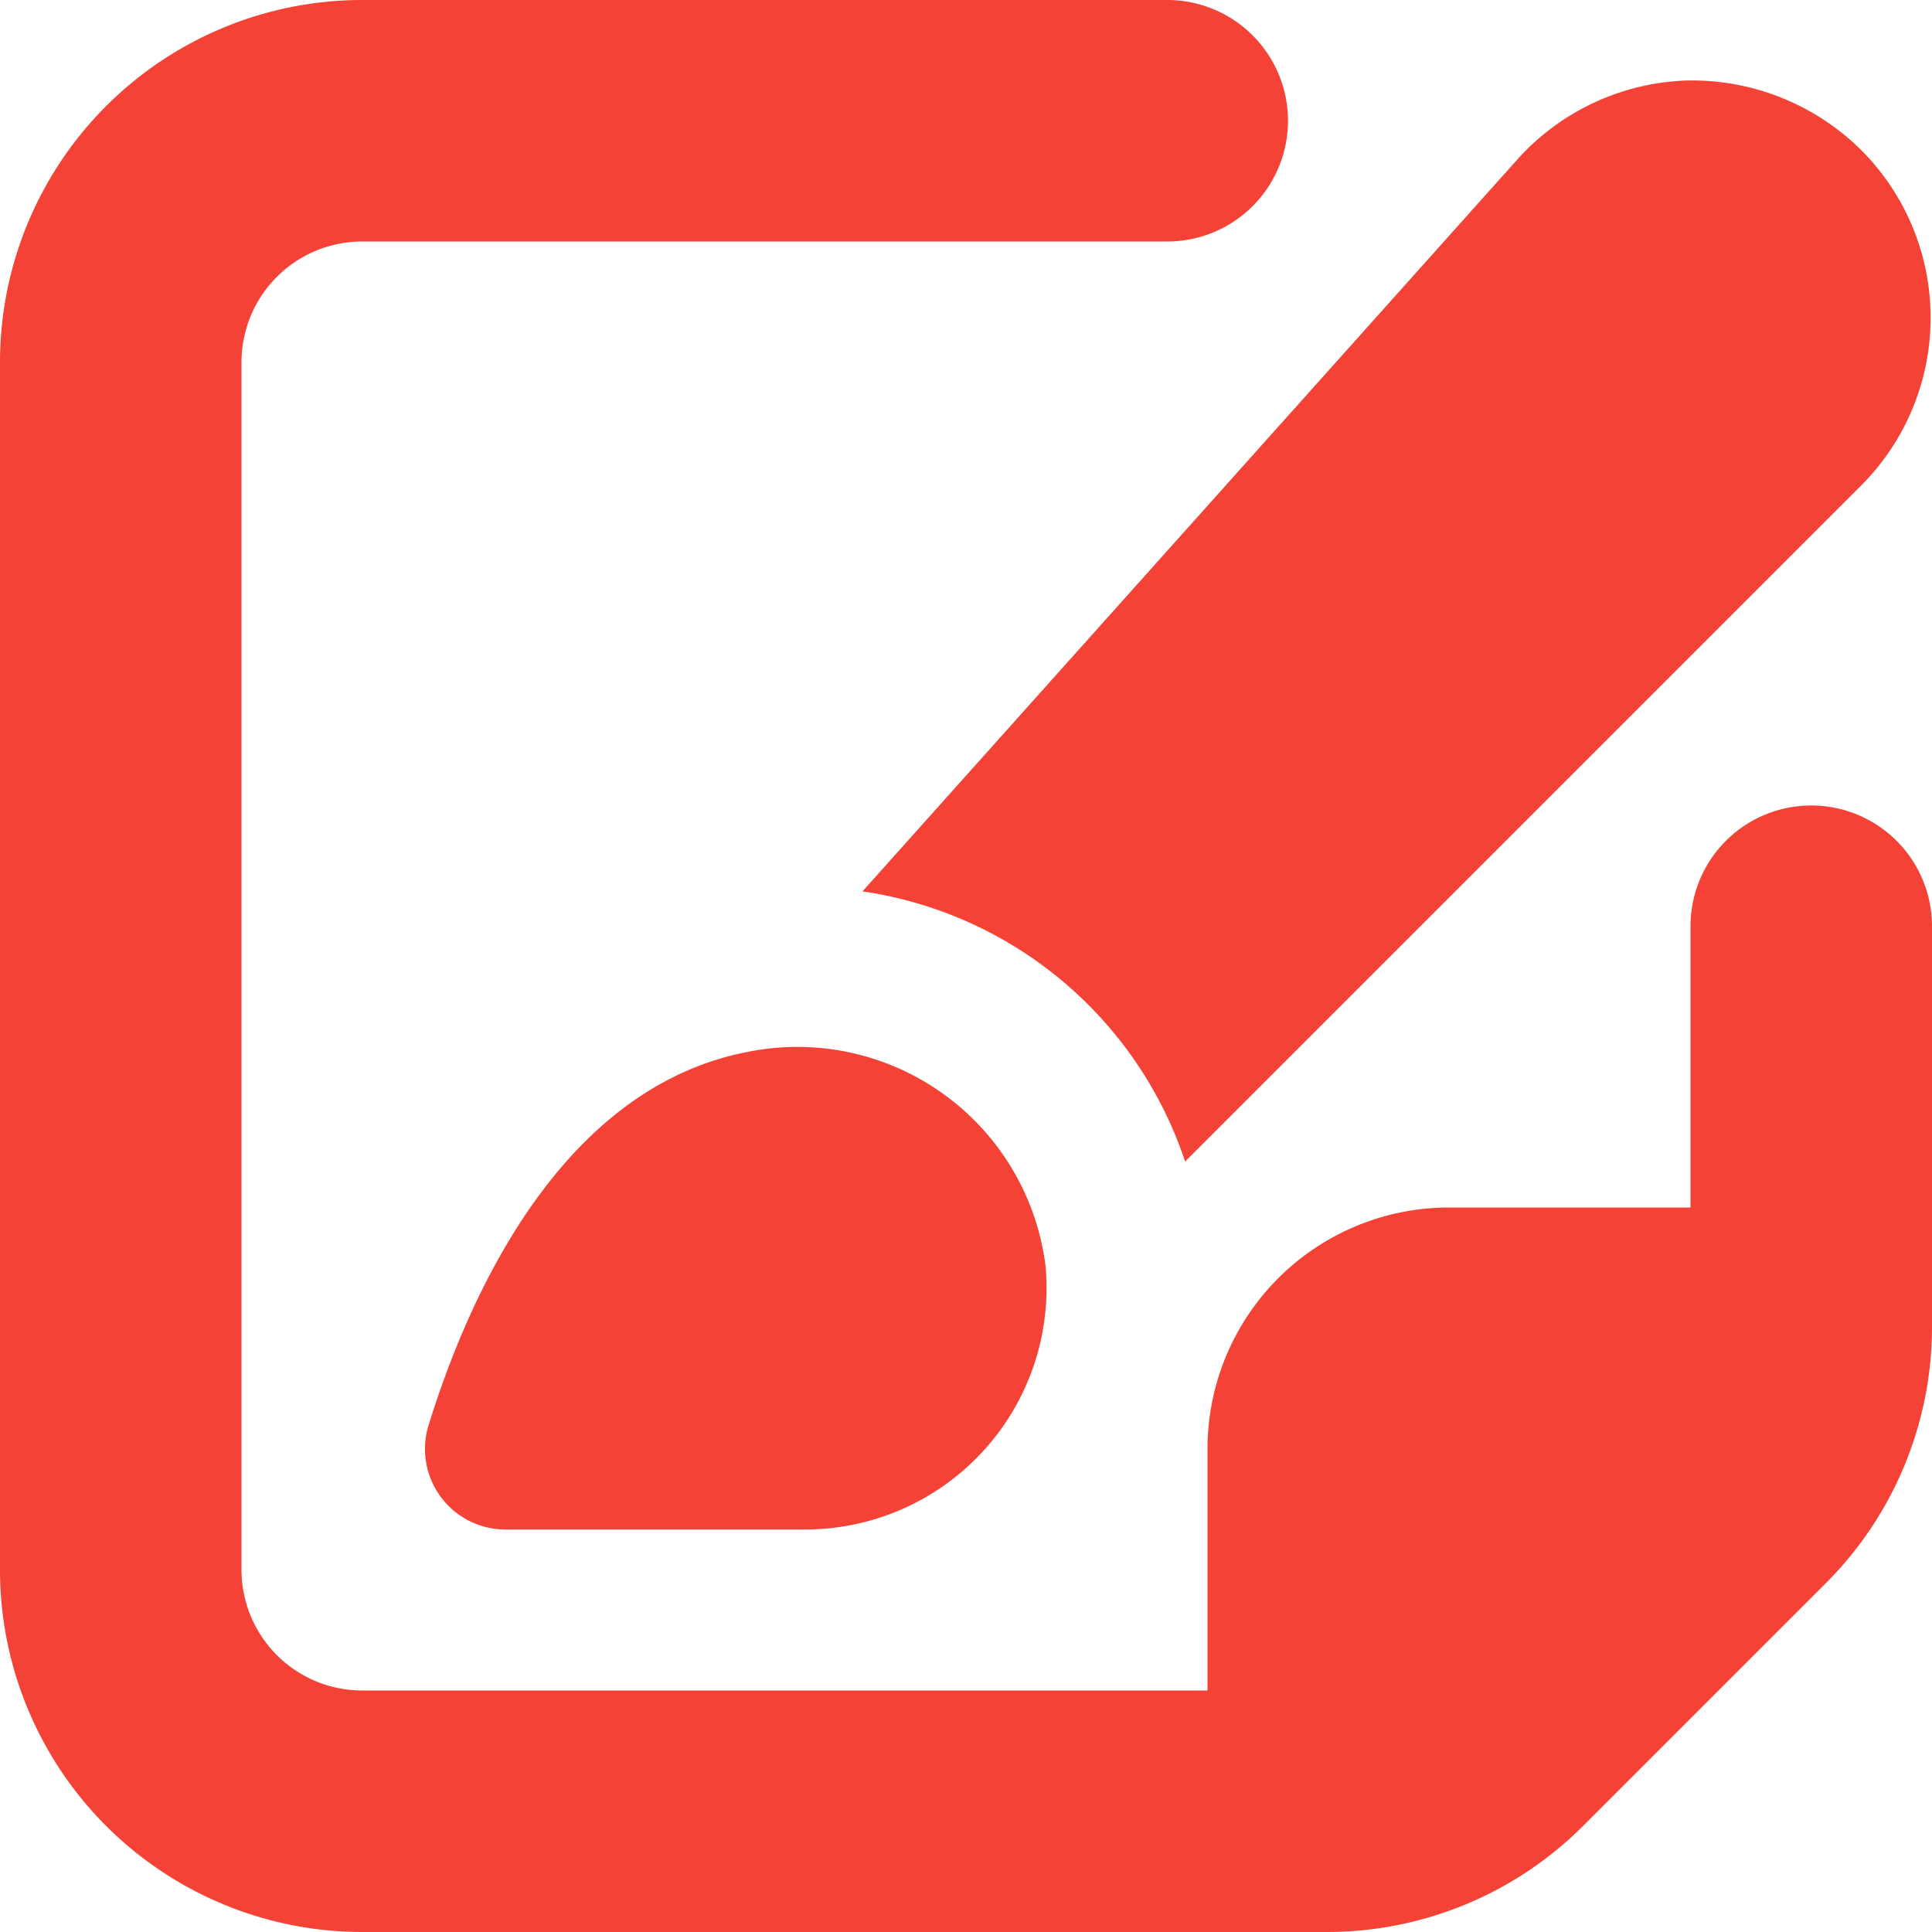
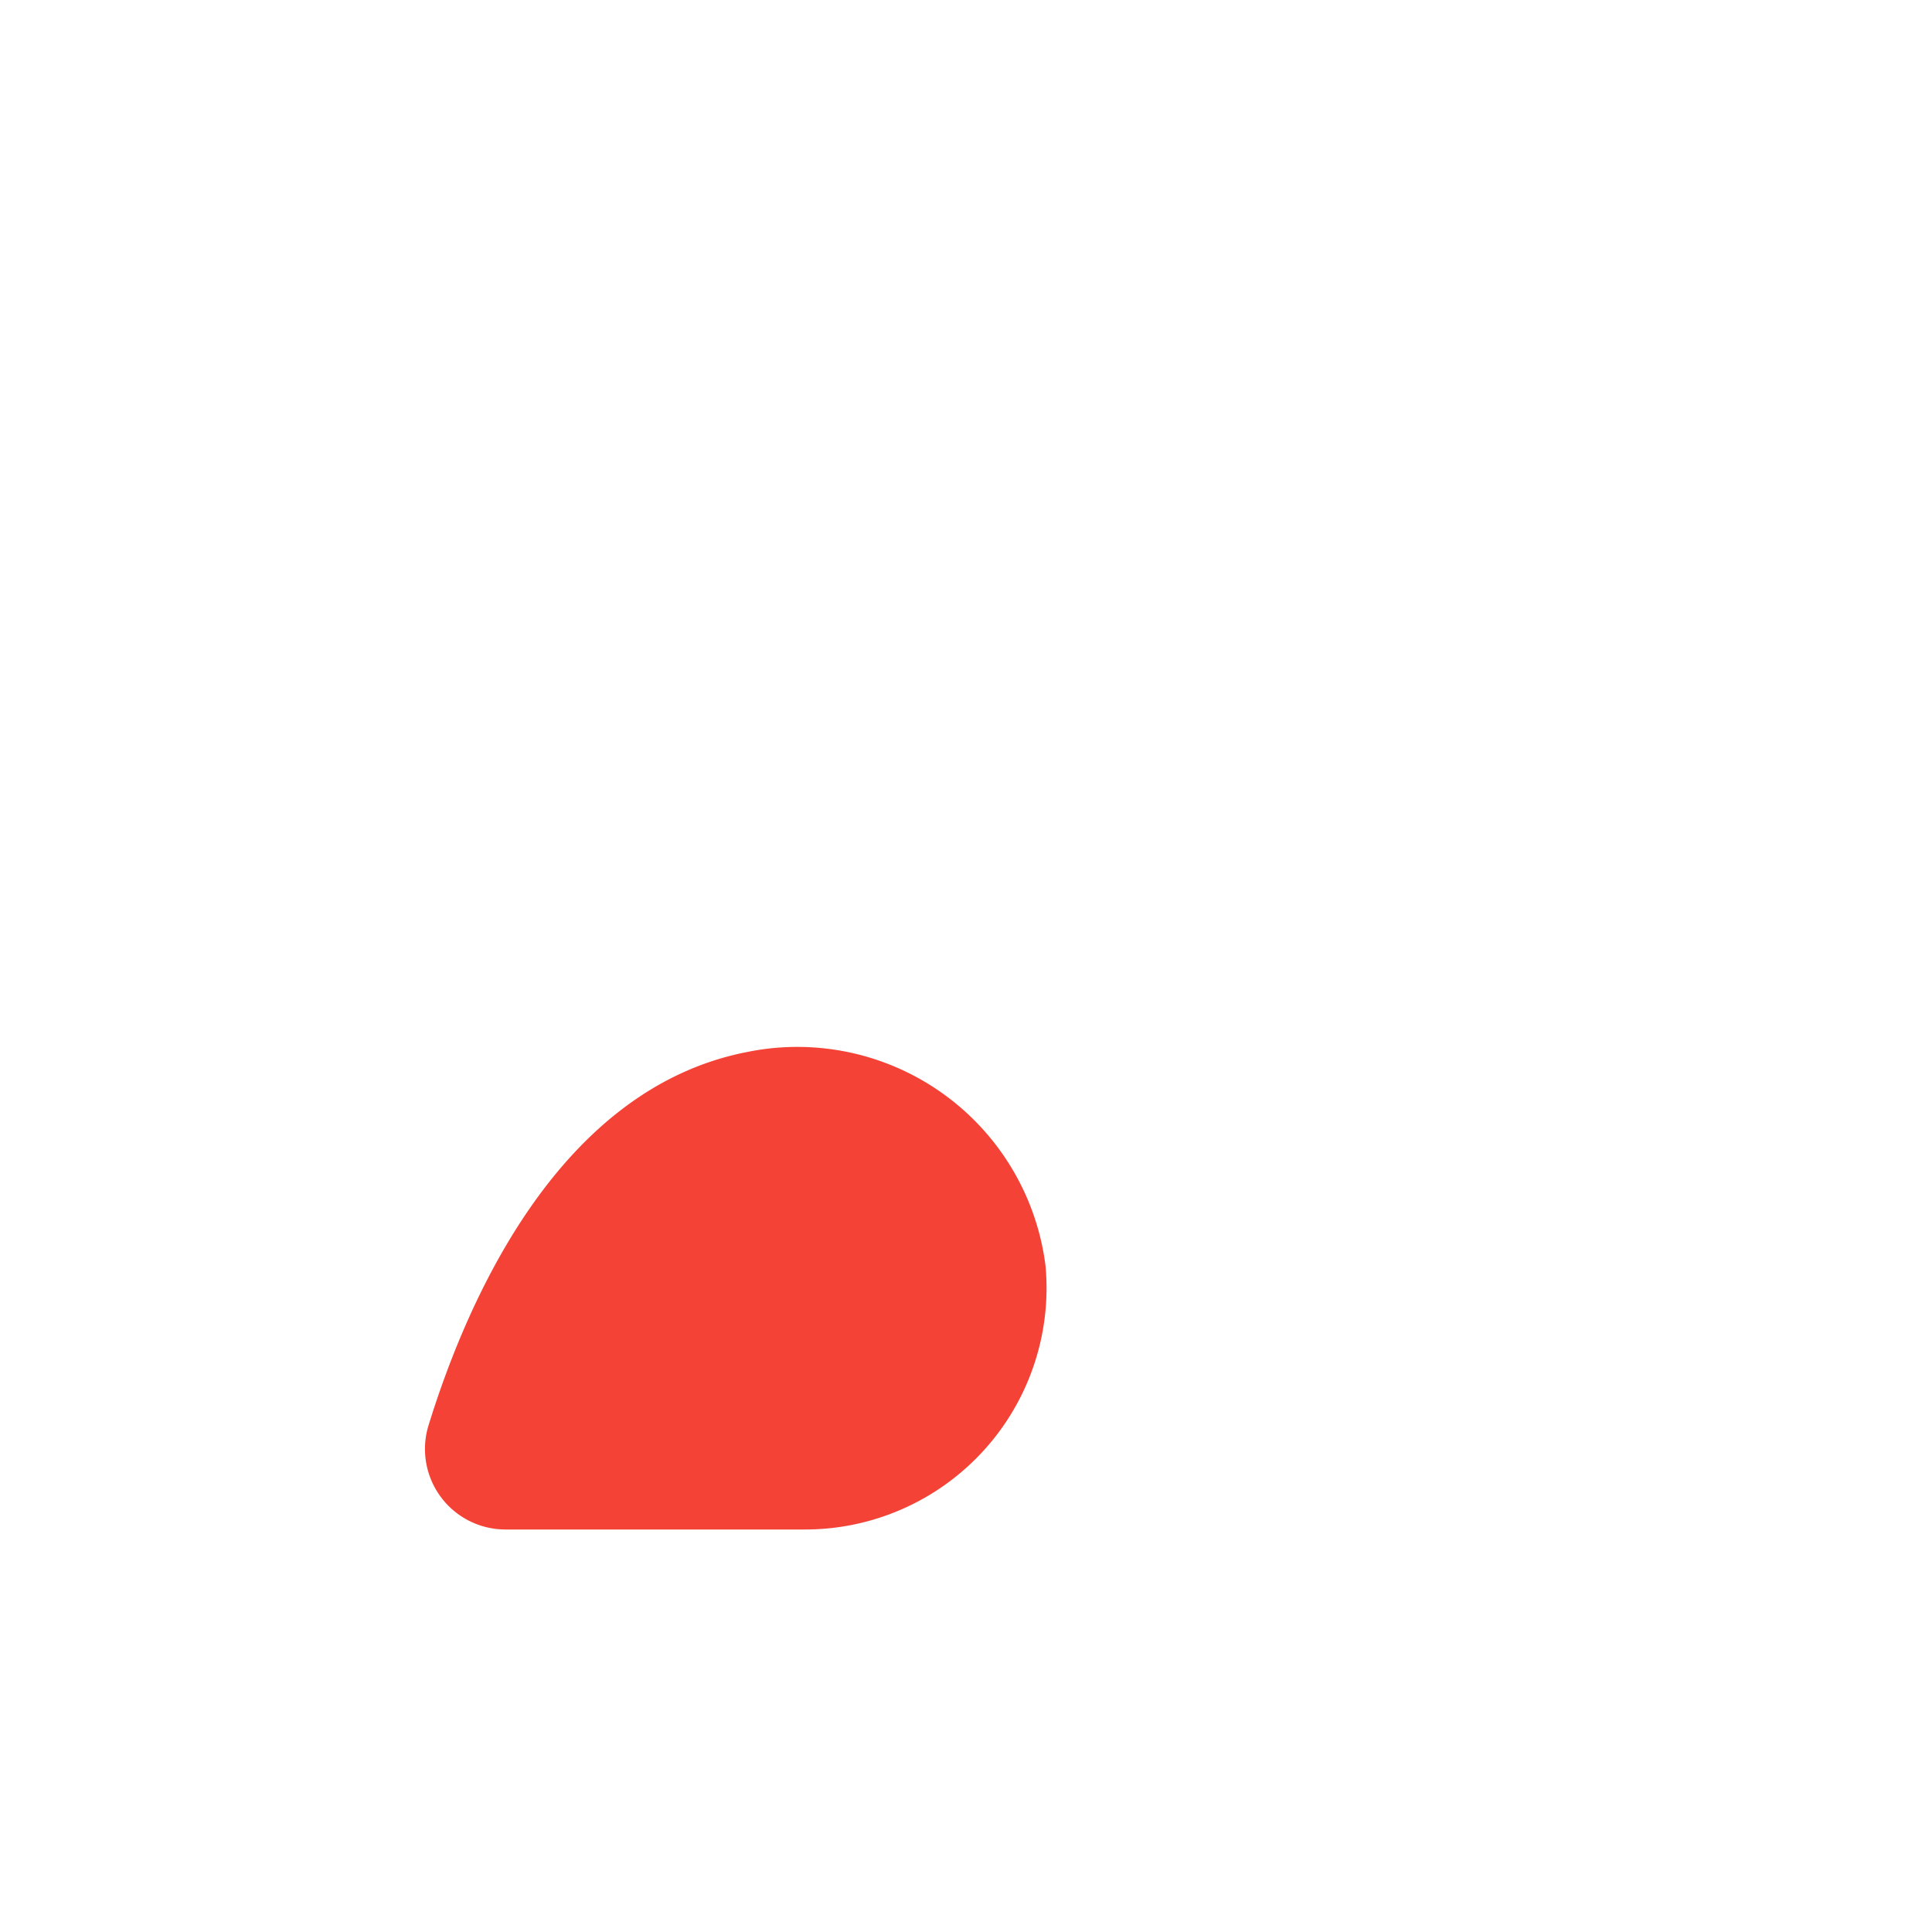
<svg xmlns="http://www.w3.org/2000/svg" id="Bold" viewBox="0 0 24 24" width="512" height="512" fill="#f44336">
-   <path d="M21,15H18a3,3,0,0,0-3,3v3H4.5A1.5,1.5,0,0,1,3,19.5V4.5A1.5,1.5,0,0,1,4.5,3h10A1.5,1.5,0,0,0,16,1.5h0A1.5,1.5,0,0,0,14.5,0H4.5A4.5,4.5,0,0,0,0,4.5v15A4.5,4.5,0,0,0,4.5,24H16.485a4.5,4.5,0,0,0,3.181-1.318l3.016-3.016A4.5,4.5,0,0,0,24,16.485V11.506a1.5,1.5,0,0,0-1.5-1.5h0a1.5,1.5,0,0,0-1.5,1.5Z" />
-   <path d="M20.963,1a2.956,2.956,0,0,0-2.113.98l-8.136,9.093a4.982,4.982,0,0,1,4.008,3.356l8.4-8.4a2.947,2.947,0,0,0,0-4.163A2.985,2.985,0,0,0,20.963,1Z" />
  <path d="M9.288,13.067c-2.317.446-3.465,3.026-3.963,4.634A1,1,0,0,0,6.281,19H10a3,3,0,0,0,2.988-3.274A3.107,3.107,0,0,0,9.288,13.067Z" />
</svg>